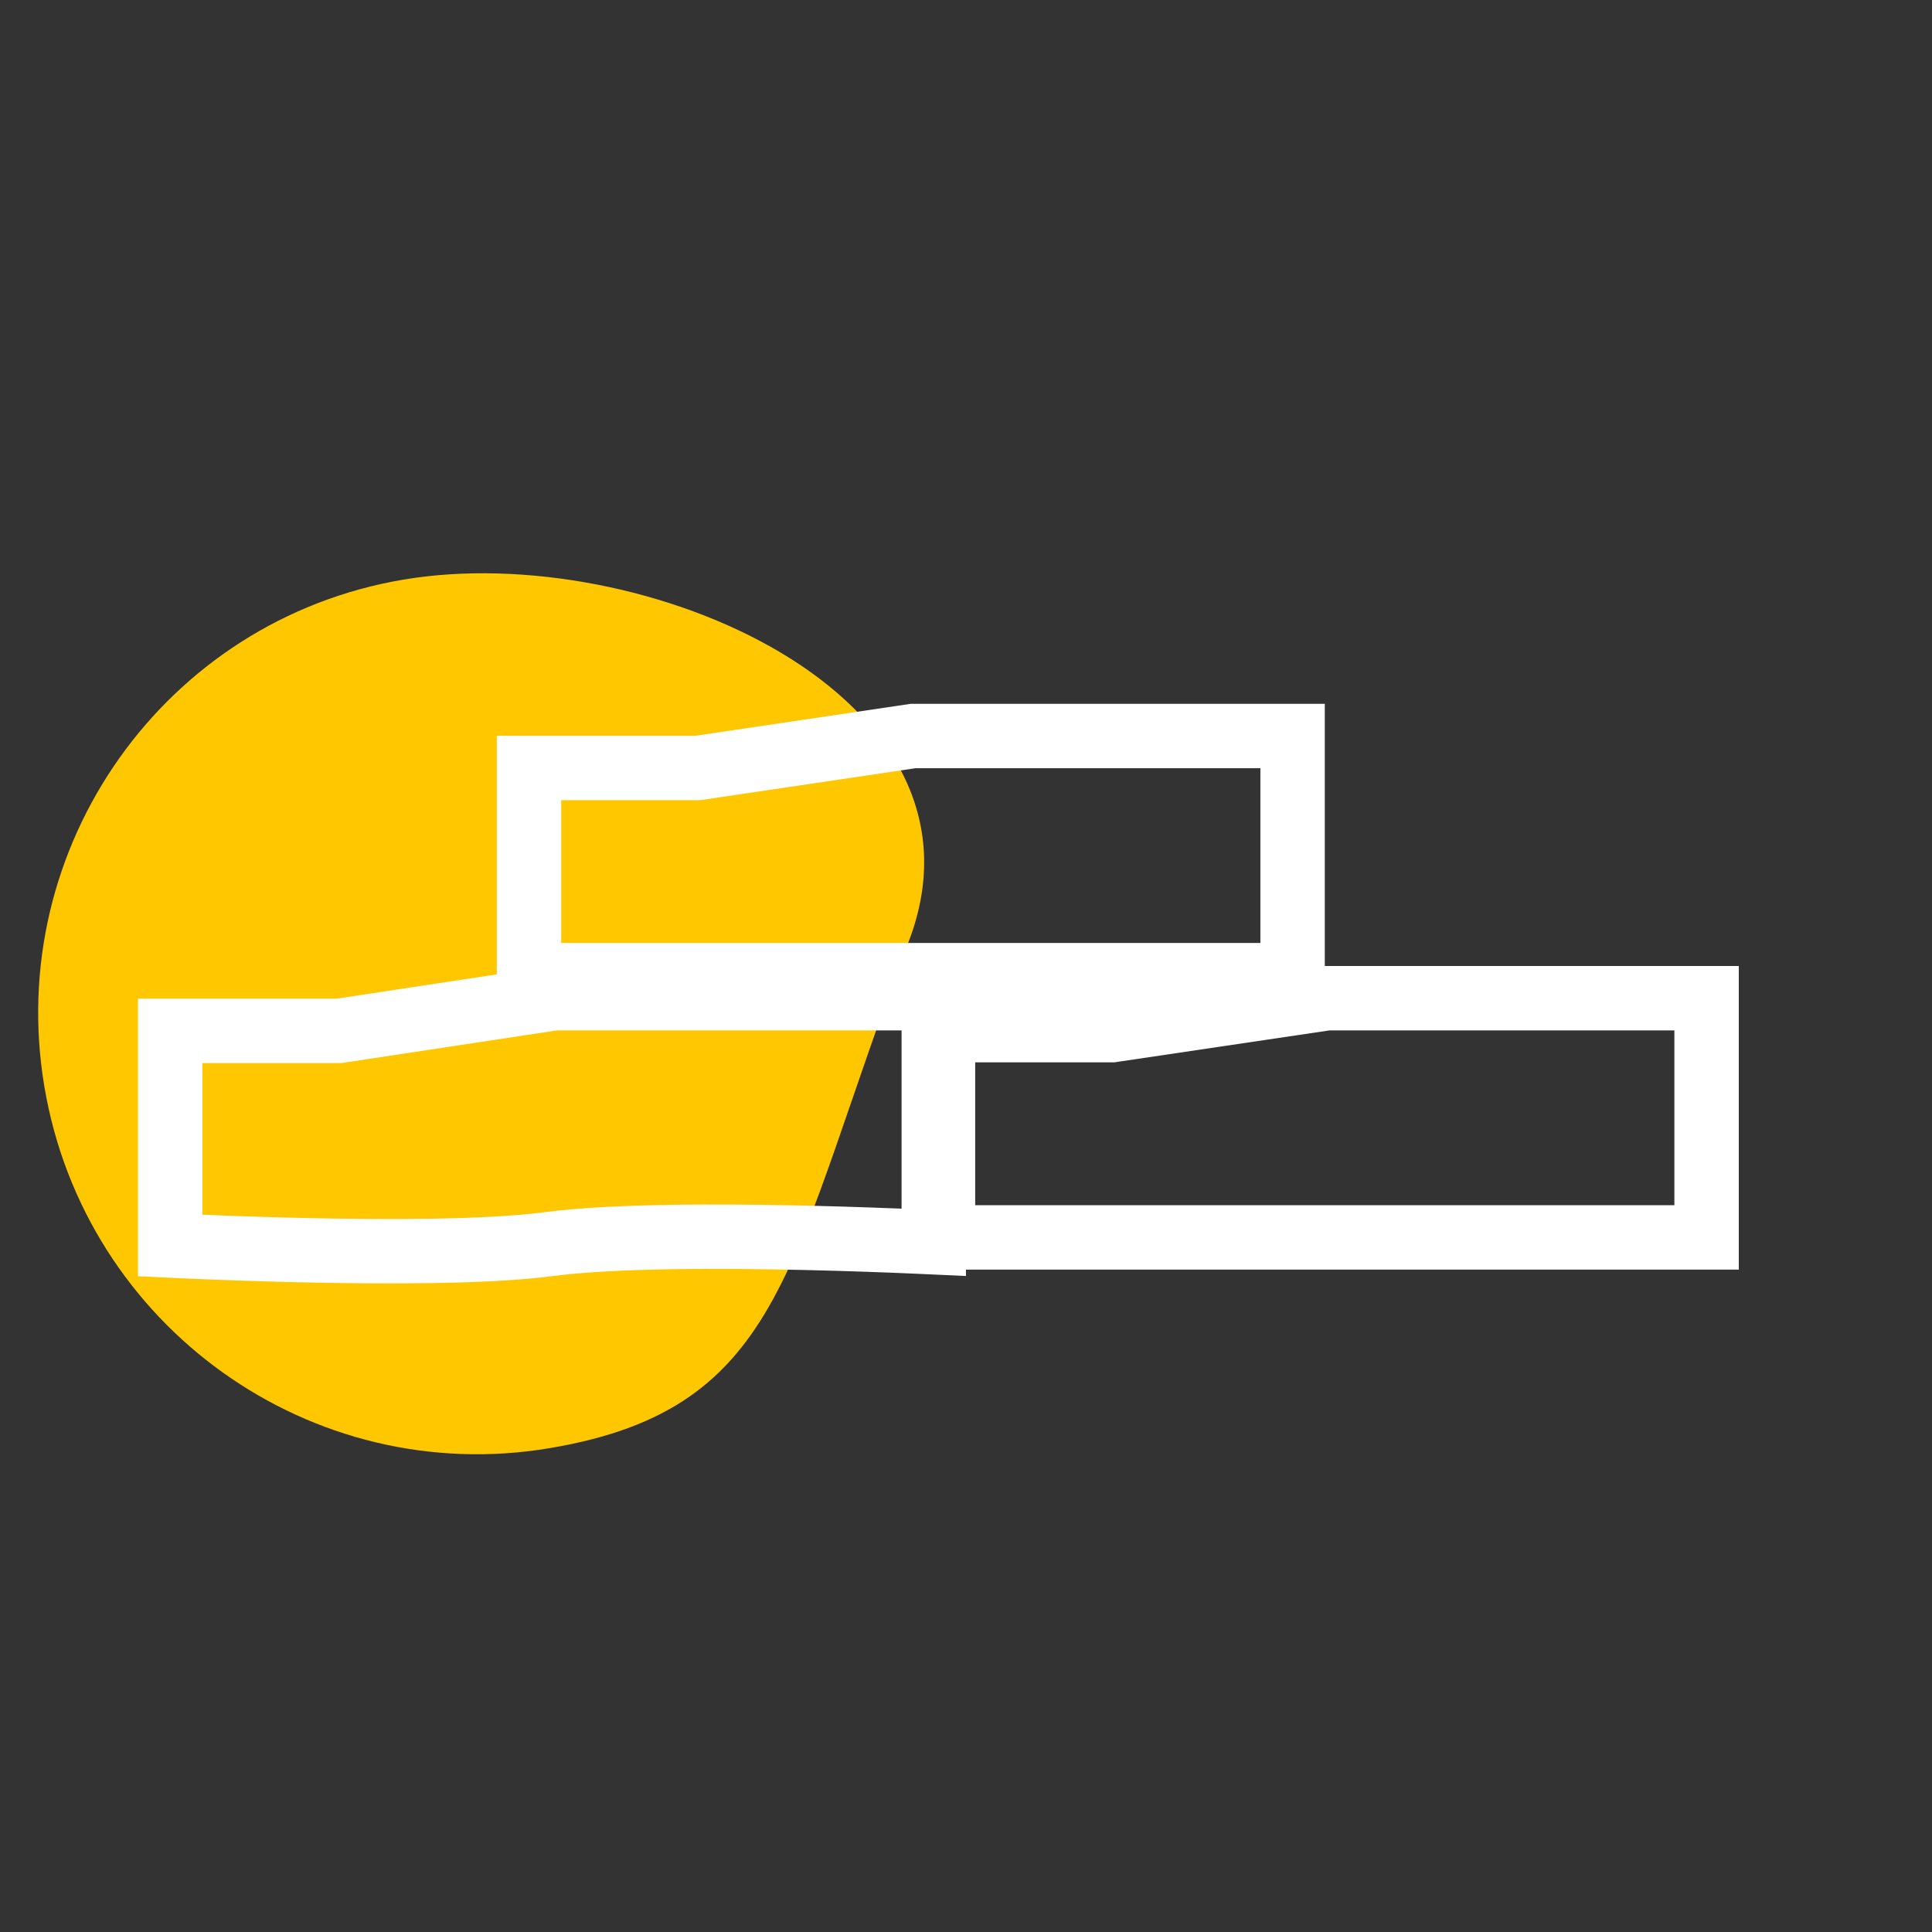
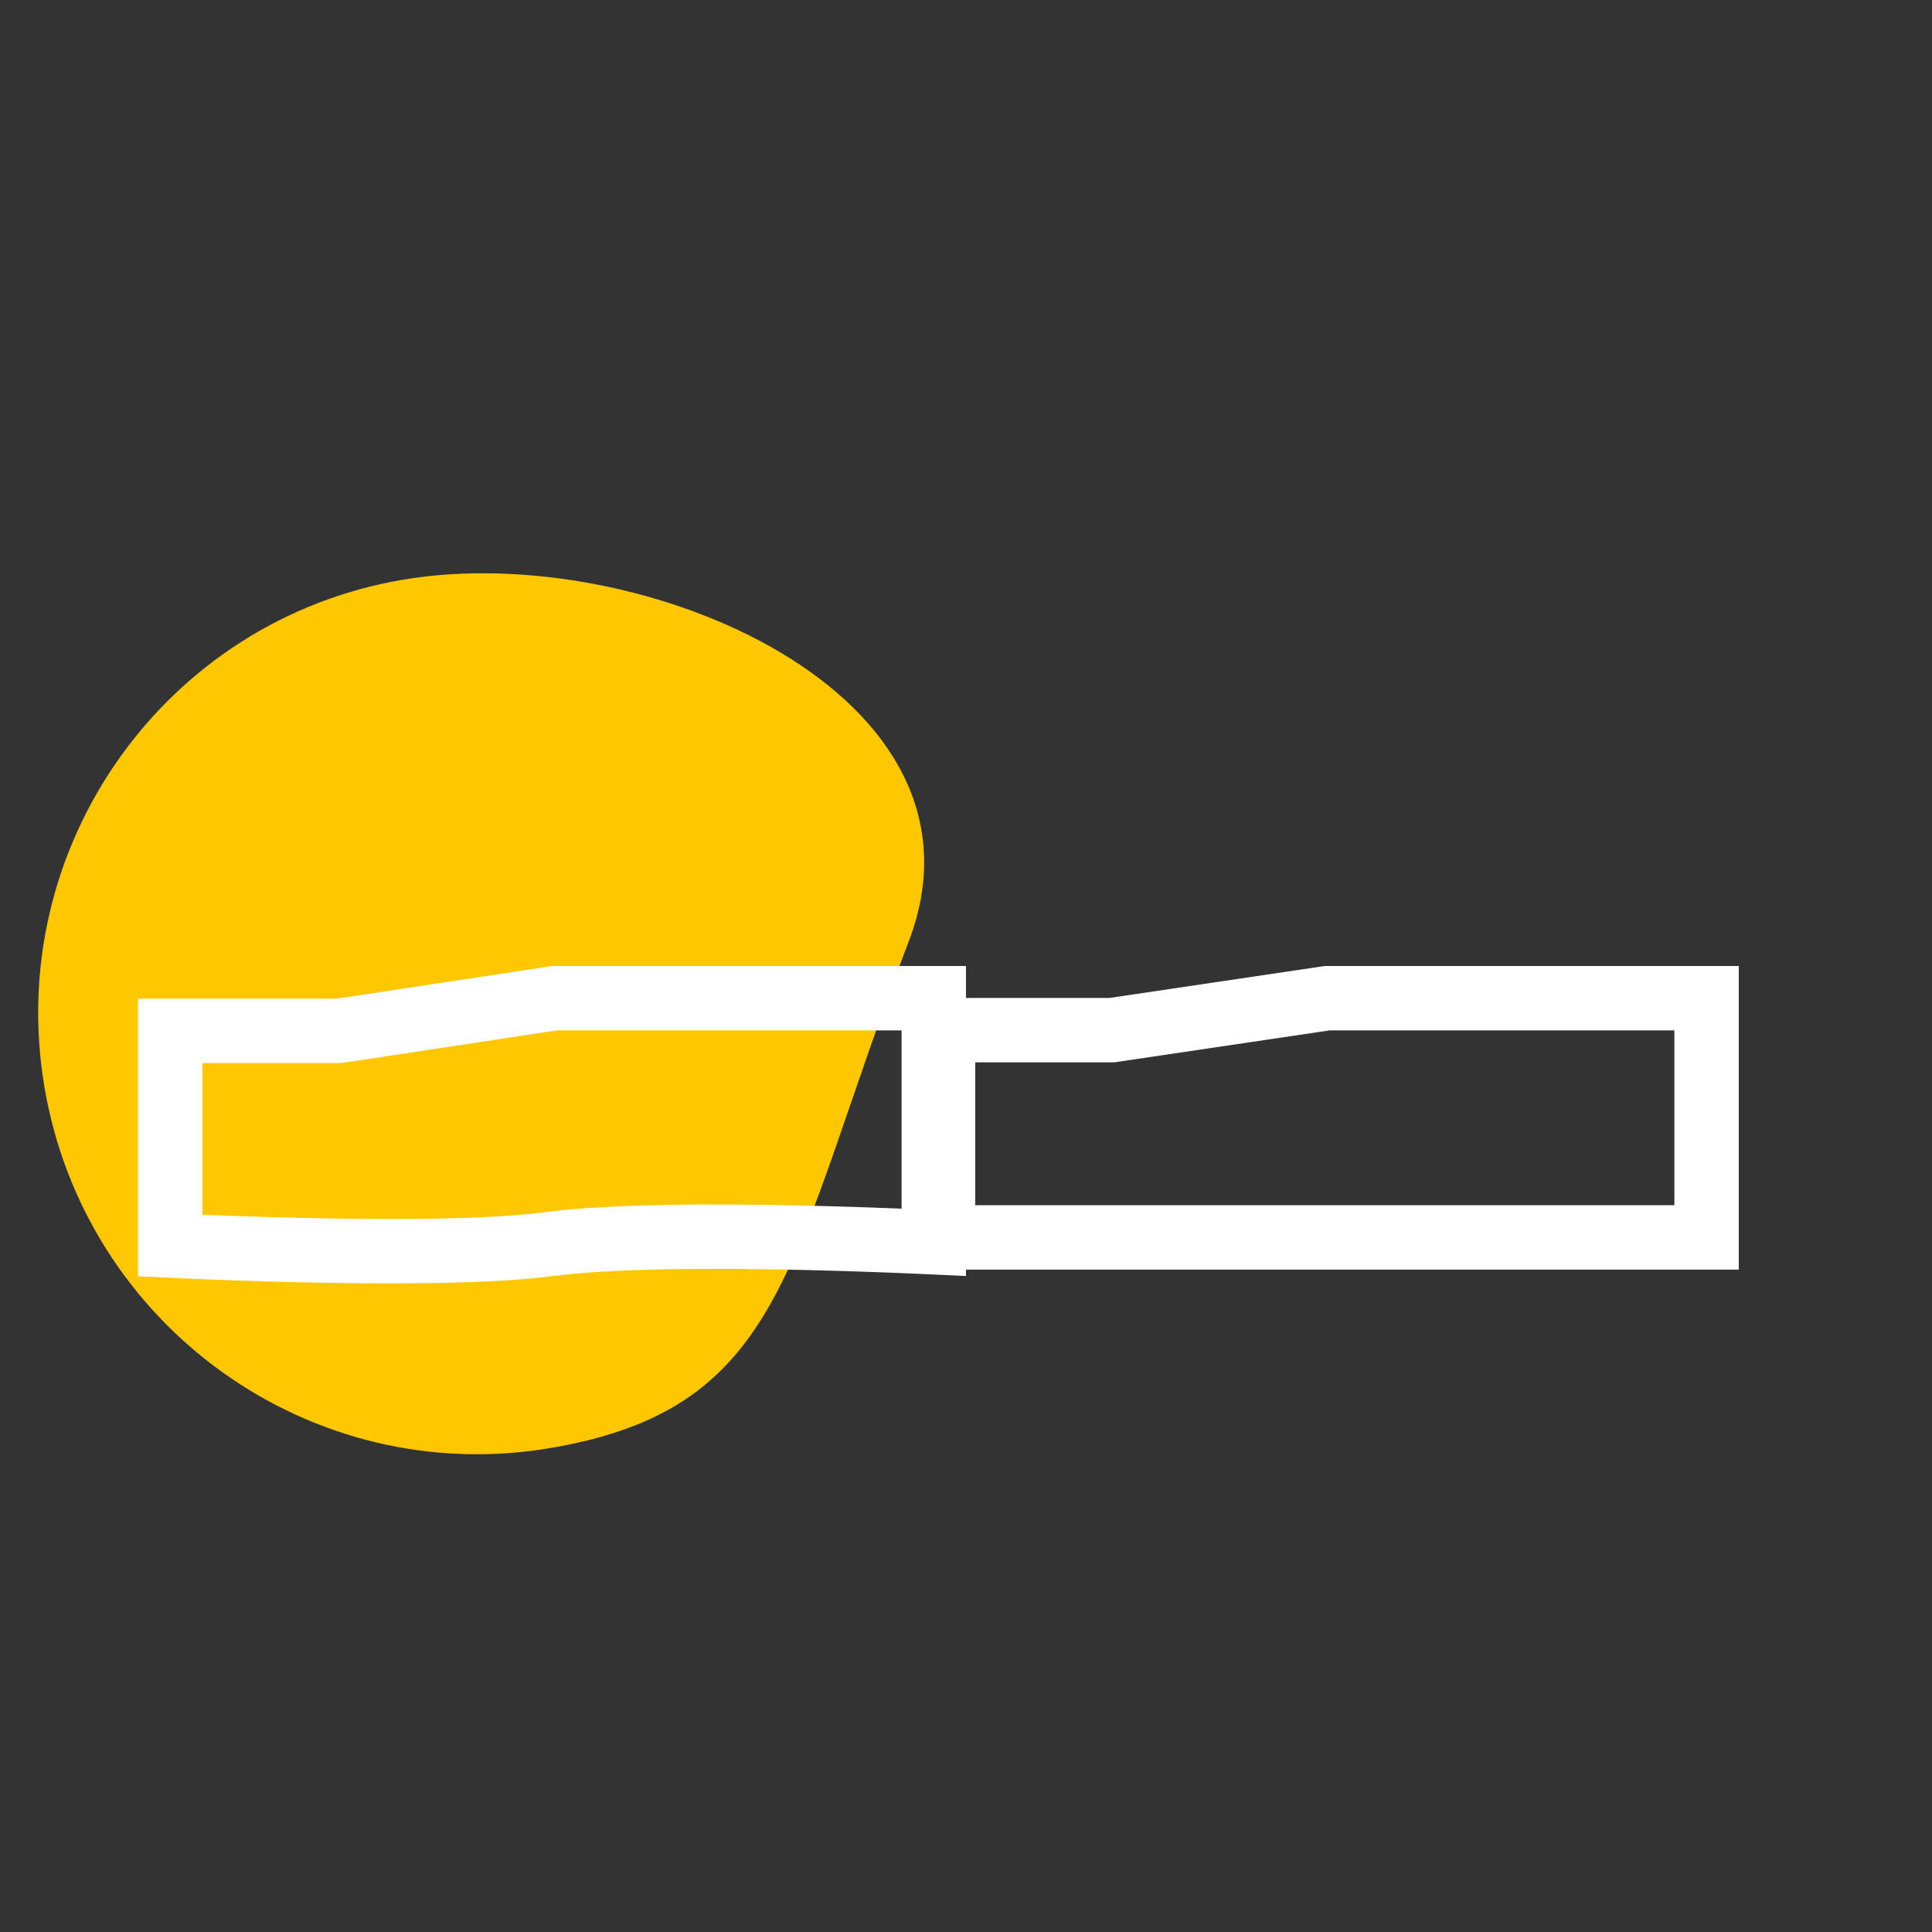
<svg xmlns="http://www.w3.org/2000/svg" width="90" height="90" viewBox="0 0 90 90" fill="none">
  <rect x="0" y="0" width="90" height="90" fill="#333333" stroke="none" />
  <g clip-path="url(#clip0_974_2166)">
    <path d="M2.067 50.618C3.947 61.791 14.486 69.331 25.606 67.46C36.726 65.589 36.7 58.621 42.337 43.842C46.721 32.348 29.918 25.128 18.798 27C7.678 28.871 0.187 39.445 2.067 50.618Z" fill="#FFC700" />
    <path d="M7.928 58.021V48.021H15.685H15.798L15.91 48.004L25.826 46.5H43.499V57.871C43.303 57.862 43.091 57.852 42.865 57.842C41.502 57.782 39.623 57.711 37.561 57.663C33.476 57.568 28.543 57.563 25.518 57.961C22.757 58.323 18.048 58.329 13.936 58.233C11.9 58.186 10.042 58.115 8.693 58.056C8.415 58.044 8.159 58.032 7.928 58.021Z" stroke="white" stroke-width="3" />
-     <path d="M42.539 34.286H60.214V45.428H24.643V35.774H32.4H32.511L32.62 35.758L42.539 34.286Z" stroke="white" stroke-width="3" />
    <path d="M61.824 46.5H79.499V57.643H43.928V47.989H51.685H51.796L51.905 47.972L61.824 46.5Z" stroke="white" stroke-width="3" />
  </g>
  <defs>
    <clipPath id="clip0_974_2166">
      <rect width="90" height="90" fill="white" />
    </clipPath>
  </defs>
</svg>